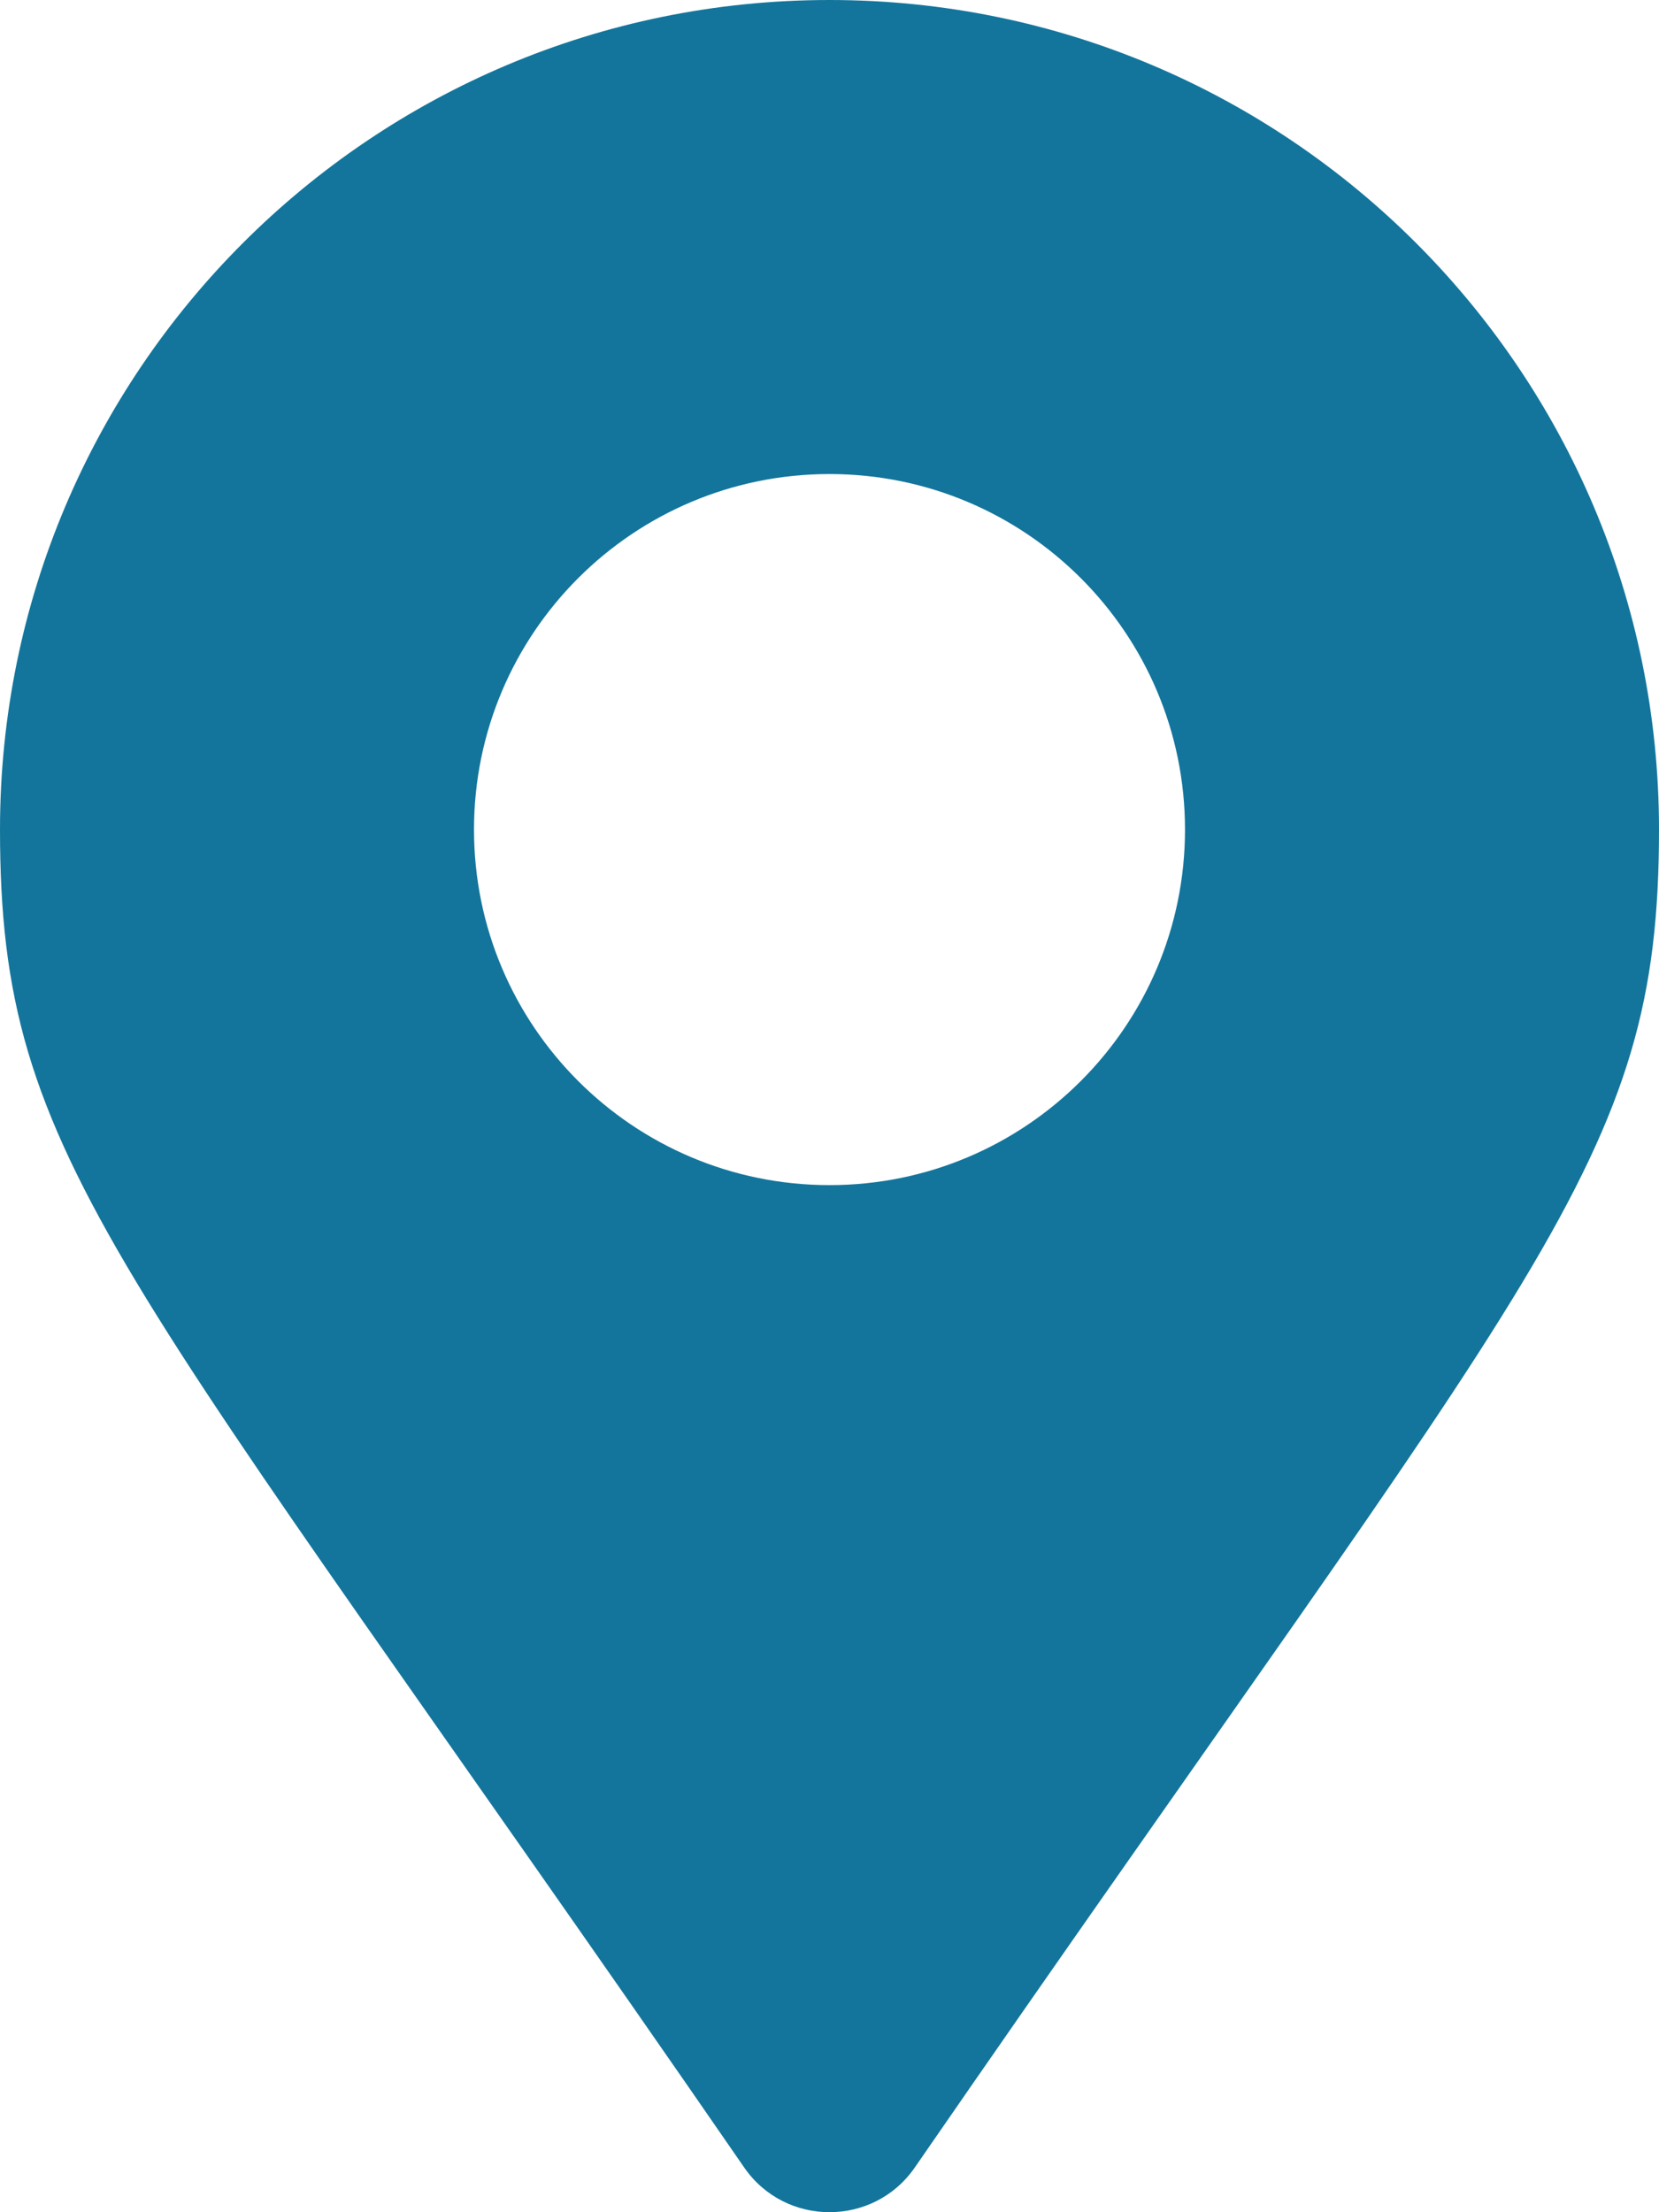
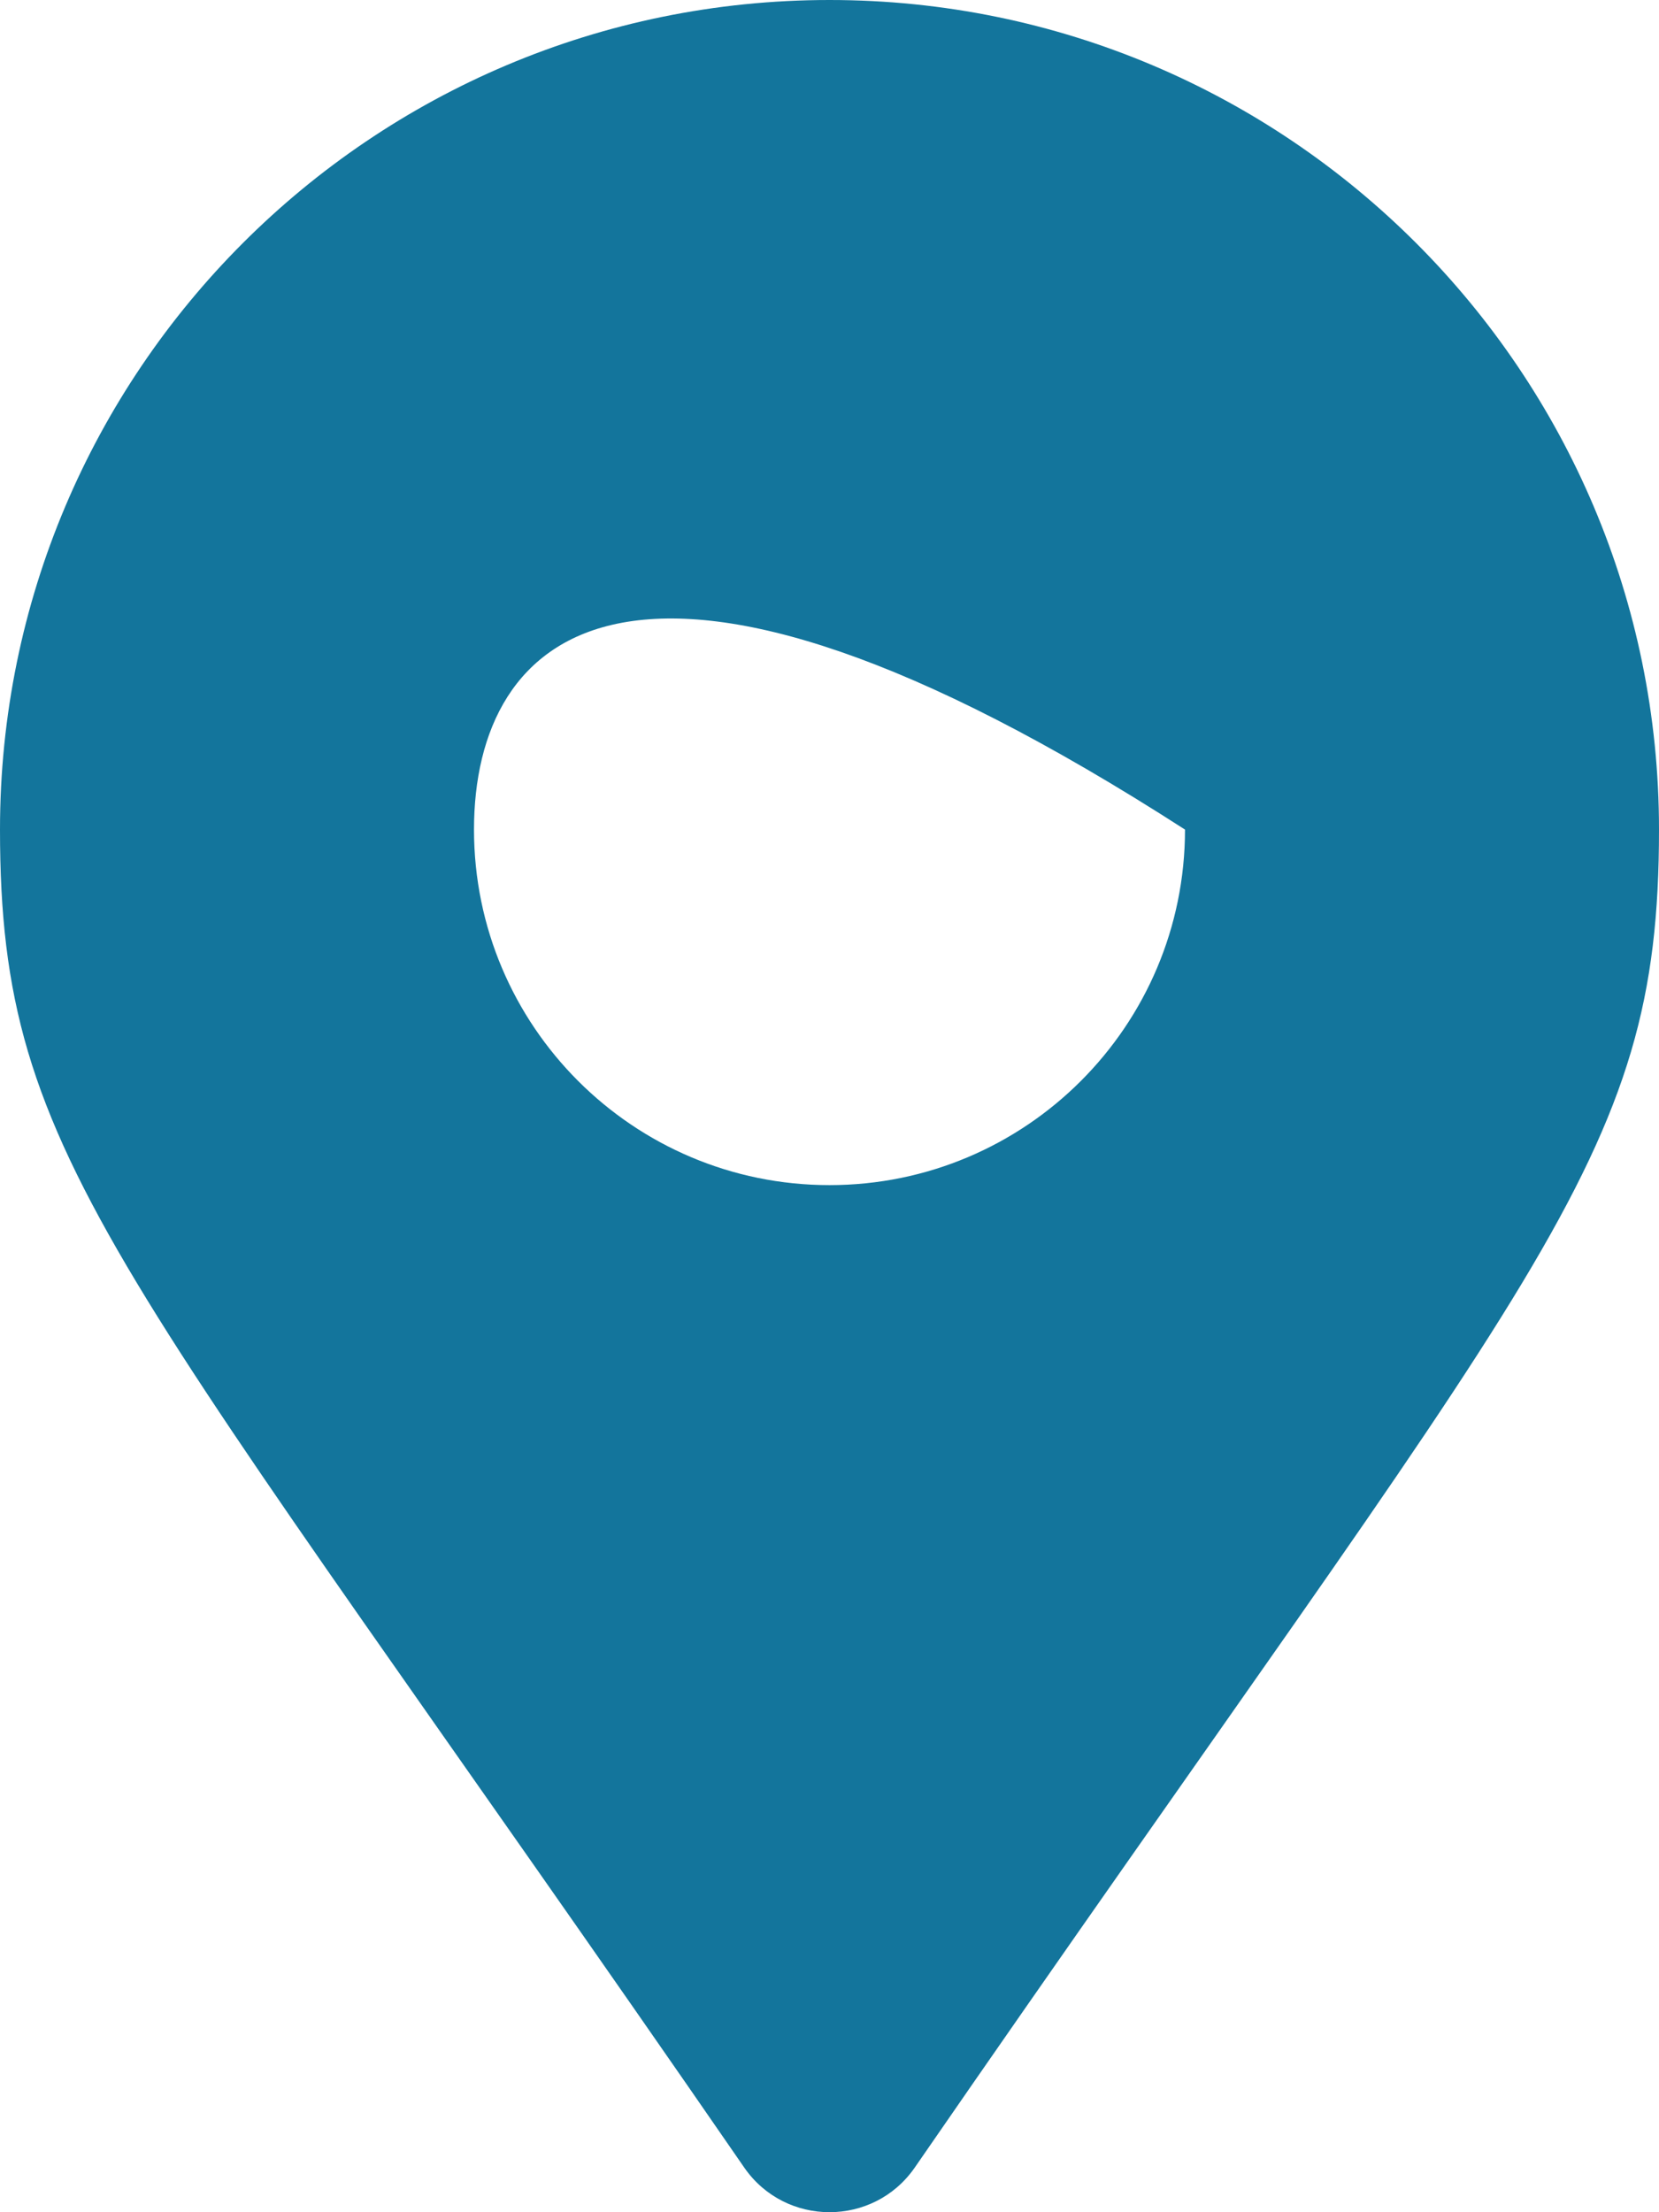
<svg xmlns="http://www.w3.org/2000/svg" width="21px" height="28px" viewBox="0 0 21 28" version="1.1">
  <title>Icon Shape</title>
  <desc>Created with Sketch.</desc>
  <g id="Page-1" stroke="none" stroke-width="1" fill="none" fill-rule="evenodd">
    <g id="continue" transform="translate(-107, -868)" fill="#13759C" fill-rule="nonzero">
-       <path d="M116.421,895.435 C108.475,883.916 107,882.734 107,878.5 C107,872.701 111.701,868 117.5,868 C123.299,868 128,872.701 128,878.5 C128,882.734 126.525,883.916 118.579,895.435 C118.058,896.188 116.942,896.188 116.421,895.435 Z M117.5,883 C119.985,883 122,880.985 122,878.5 C122,876.015 119.985,874 117.5,874 C115.015,874 113,876.015 113,878.5 C113,880.985 115.015,883 117.5,883 Z" id="Icon-Shape" />
+       <path d="M116.421,895.435 C108.475,883.916 107,882.734 107,878.5 C107,872.701 111.701,868 117.5,868 C123.299,868 128,872.701 128,878.5 C128,882.734 126.525,883.916 118.579,895.435 C118.058,896.188 116.942,896.188 116.421,895.435 Z M117.5,883 C119.985,883 122,880.985 122,878.5 C115.015,874 113,876.015 113,878.5 C113,880.985 115.015,883 117.5,883 Z" id="Icon-Shape" />
    </g>
  </g>
</svg>